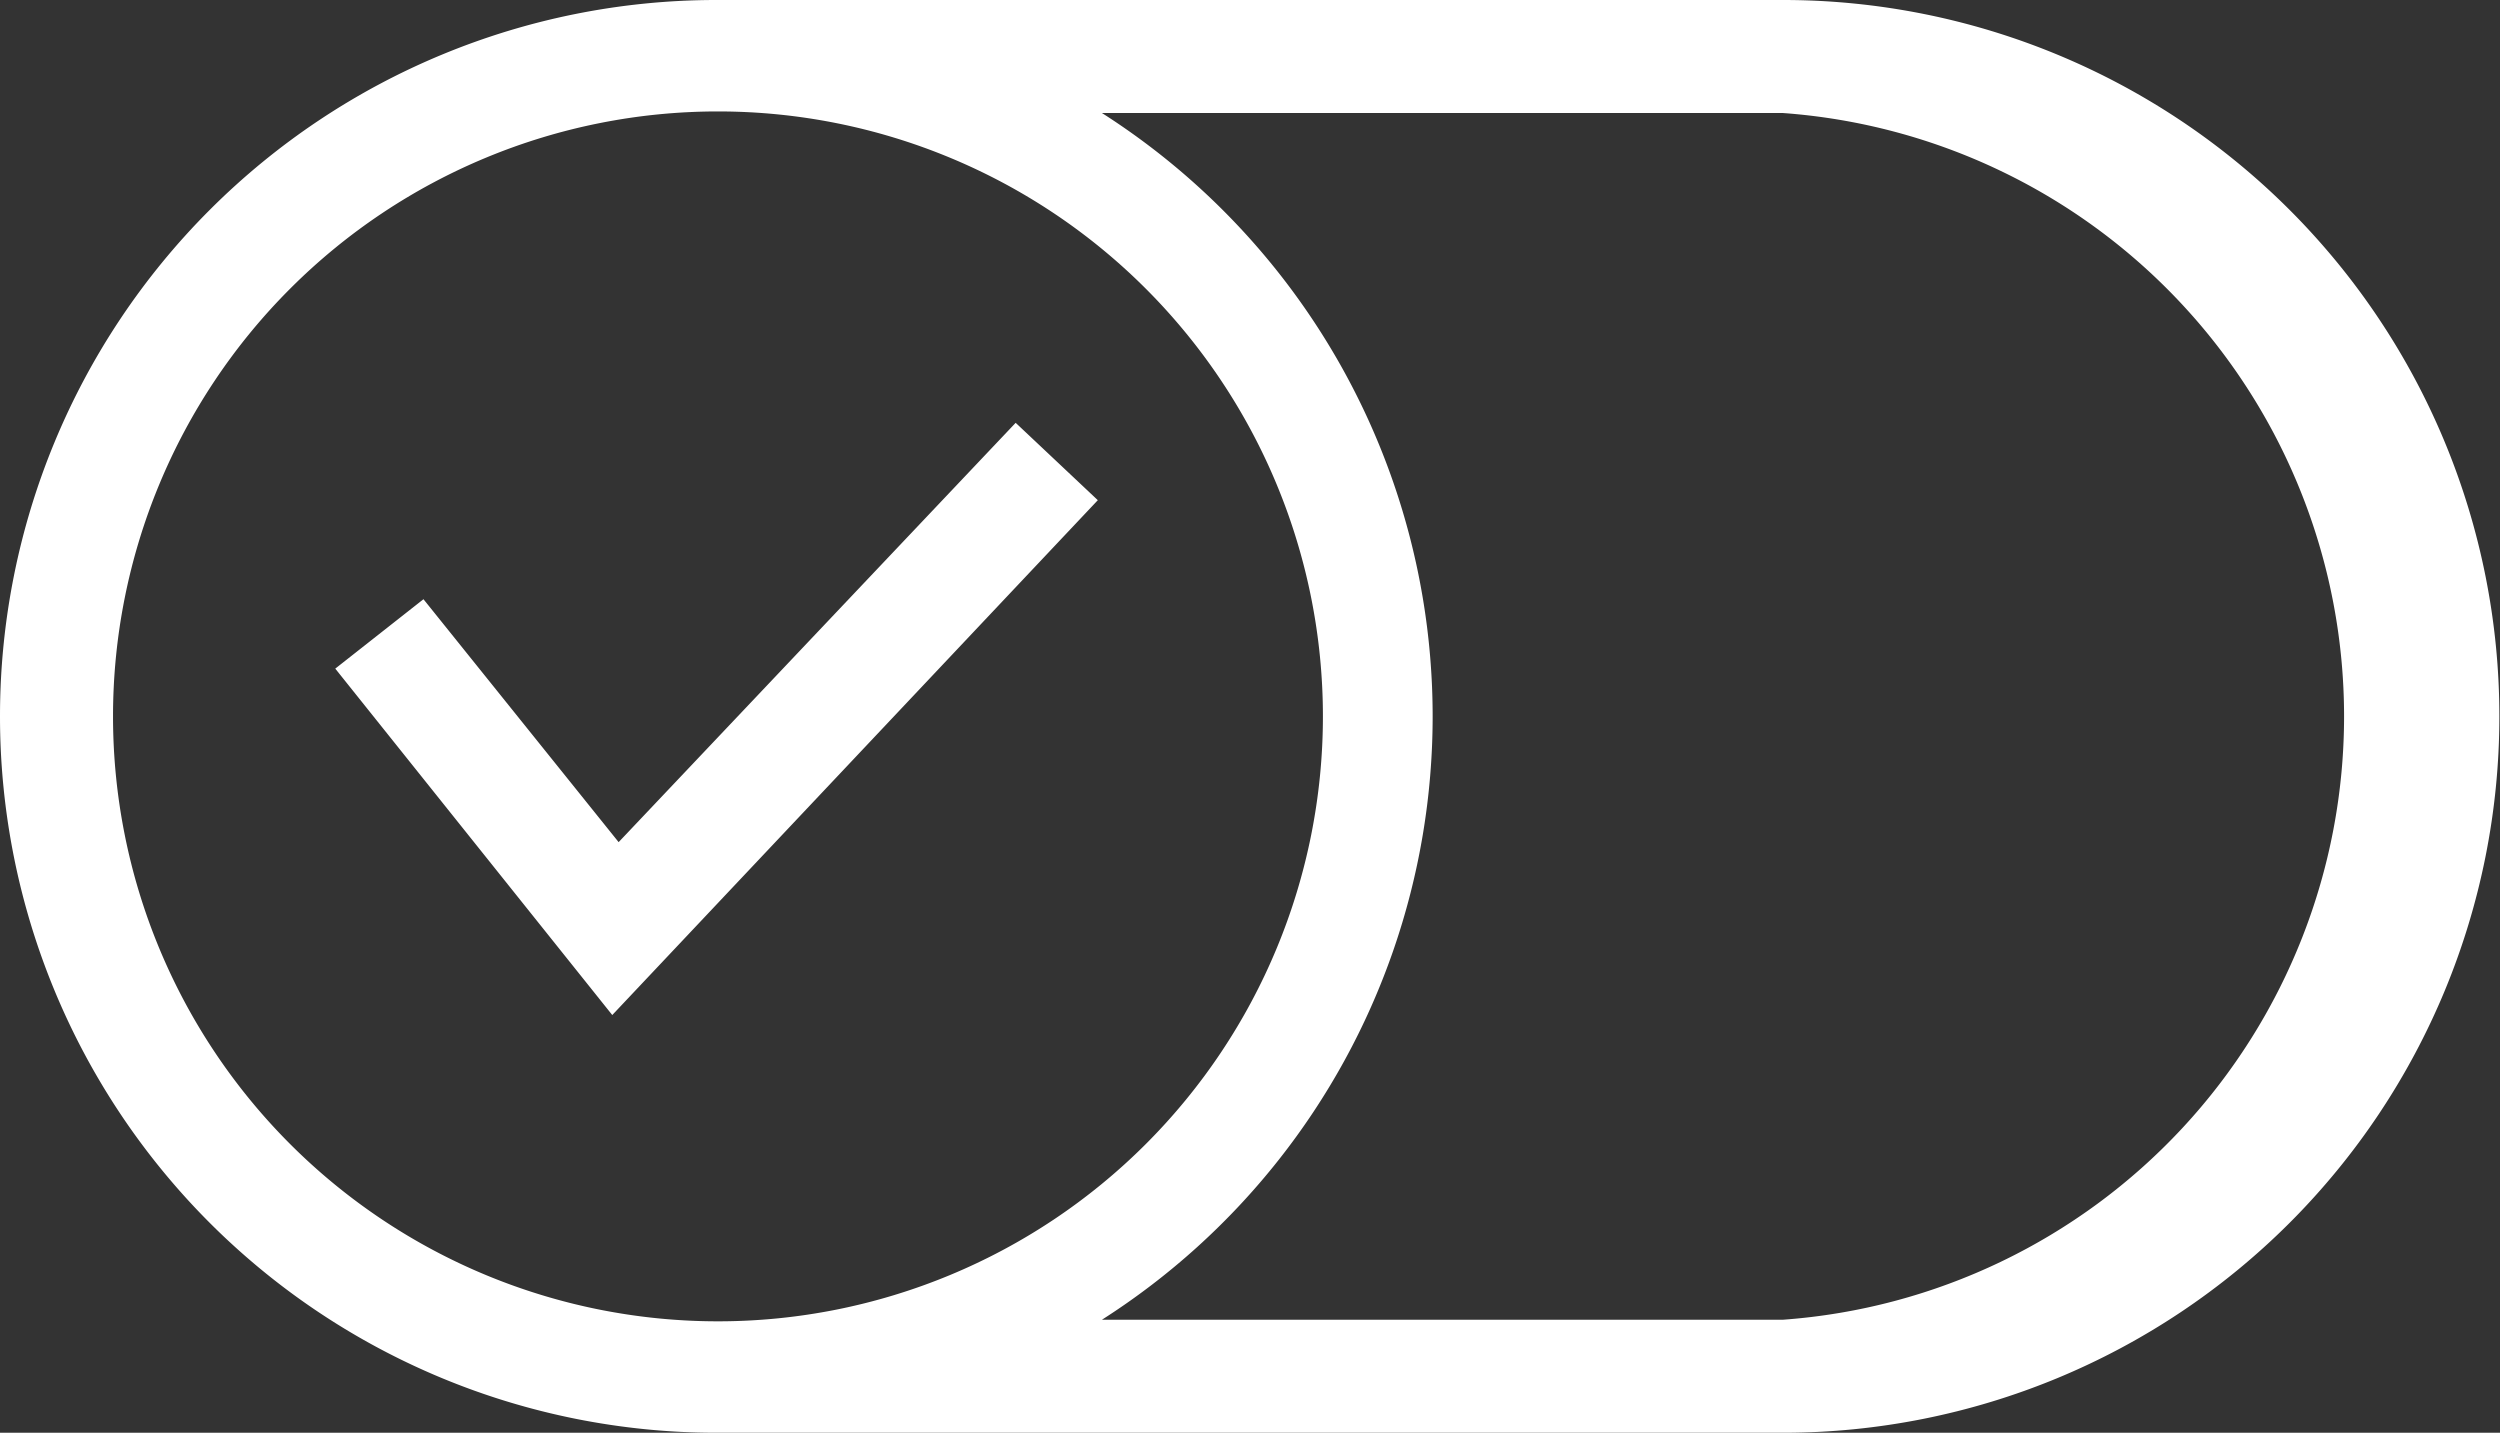
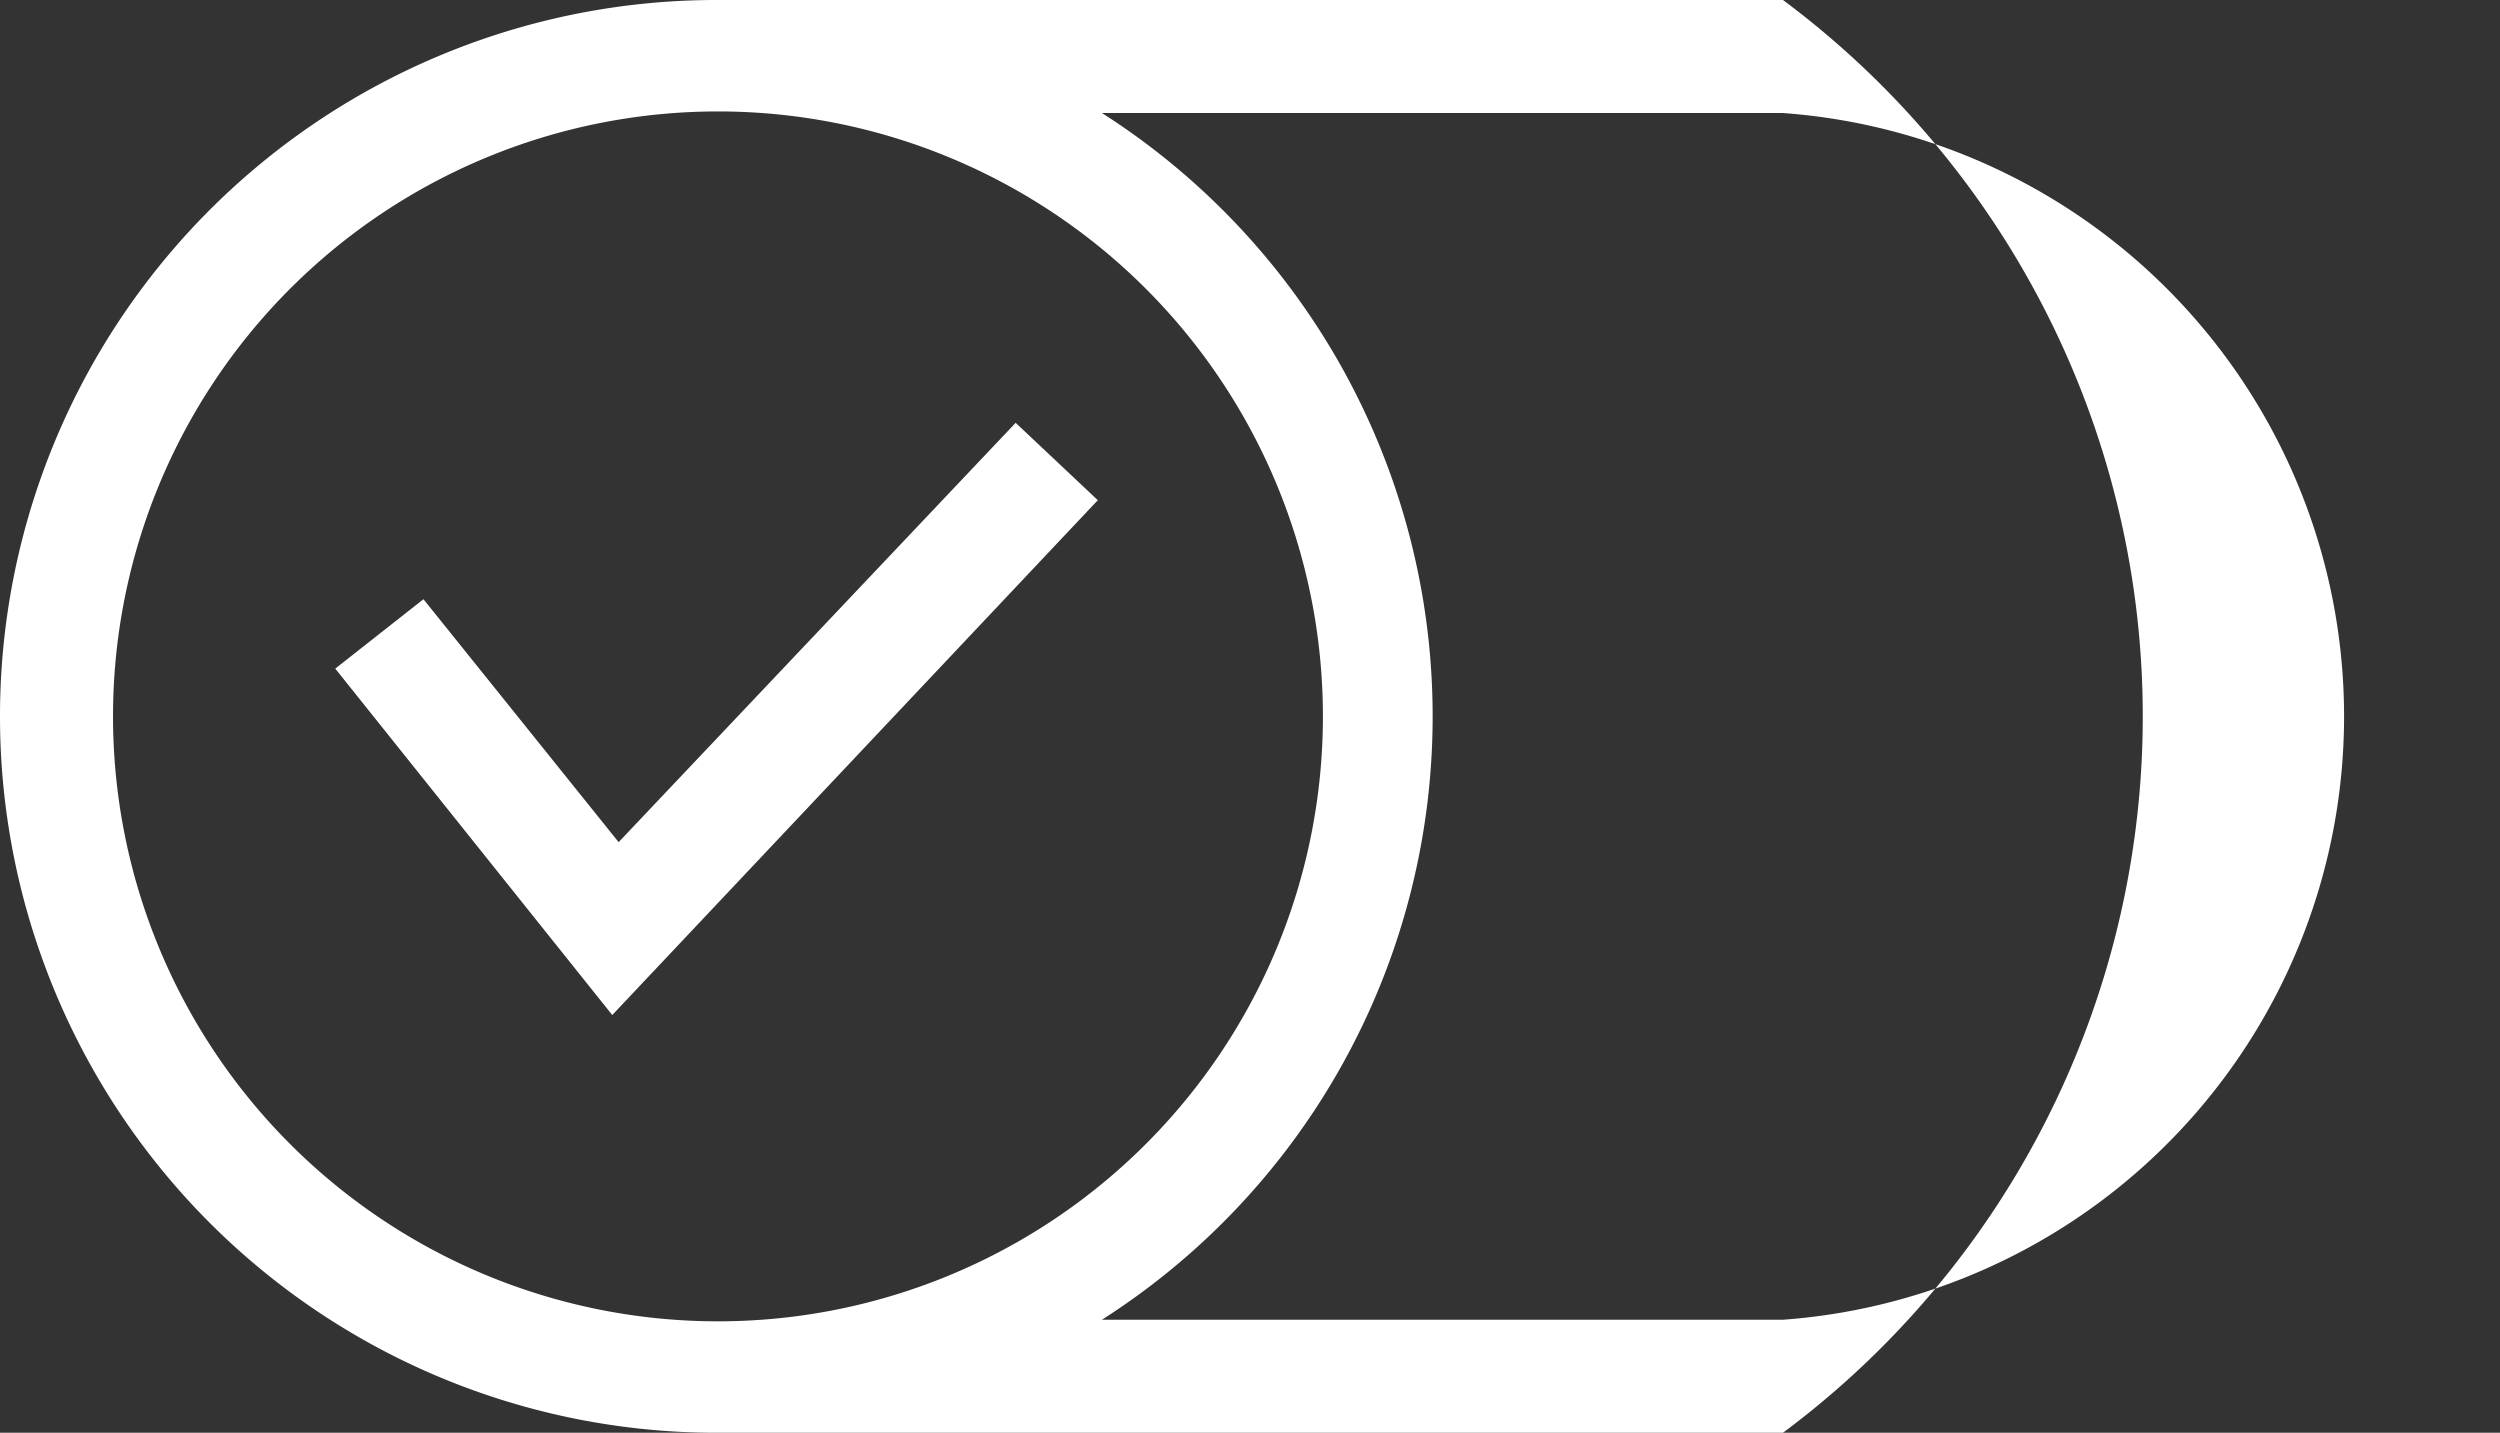
<svg xmlns="http://www.w3.org/2000/svg" width="78.52" height="45" viewBox="0 0 78.52 45">
  <rect x="0" y="0" width="78.52" height="45" fill="#333333" stroke="none" />
-   <path d="M56,0H22.5a22.5,22.5,0,0,0,0,45H56A22.5,22.5,0,0,0,56,0ZM3.55,22.5a19,19,0,1,1,19,19A19,19,0,0,1,3.55,22.5ZM56,41.45H34.61a22.48,22.48,0,0,0,0-37.9H56a19,19,0,0,1,0,37.9Zm-36.57-15L13.3,18.82,10.53,21l8.7,10.88L34.48,15.71,31.9,13.28Z" fill="#fff" />
+   <path d="M56,0H22.5a22.5,22.5,0,0,0,0,45A22.5,22.5,0,0,0,56,0ZM3.55,22.5a19,19,0,1,1,19,19A19,19,0,0,1,3.55,22.5ZM56,41.45H34.61a22.48,22.48,0,0,0,0-37.9H56a19,19,0,0,1,0,37.9Zm-36.57-15L13.3,18.82,10.53,21l8.7,10.88L34.48,15.71,31.9,13.28Z" fill="#fff" />
</svg>